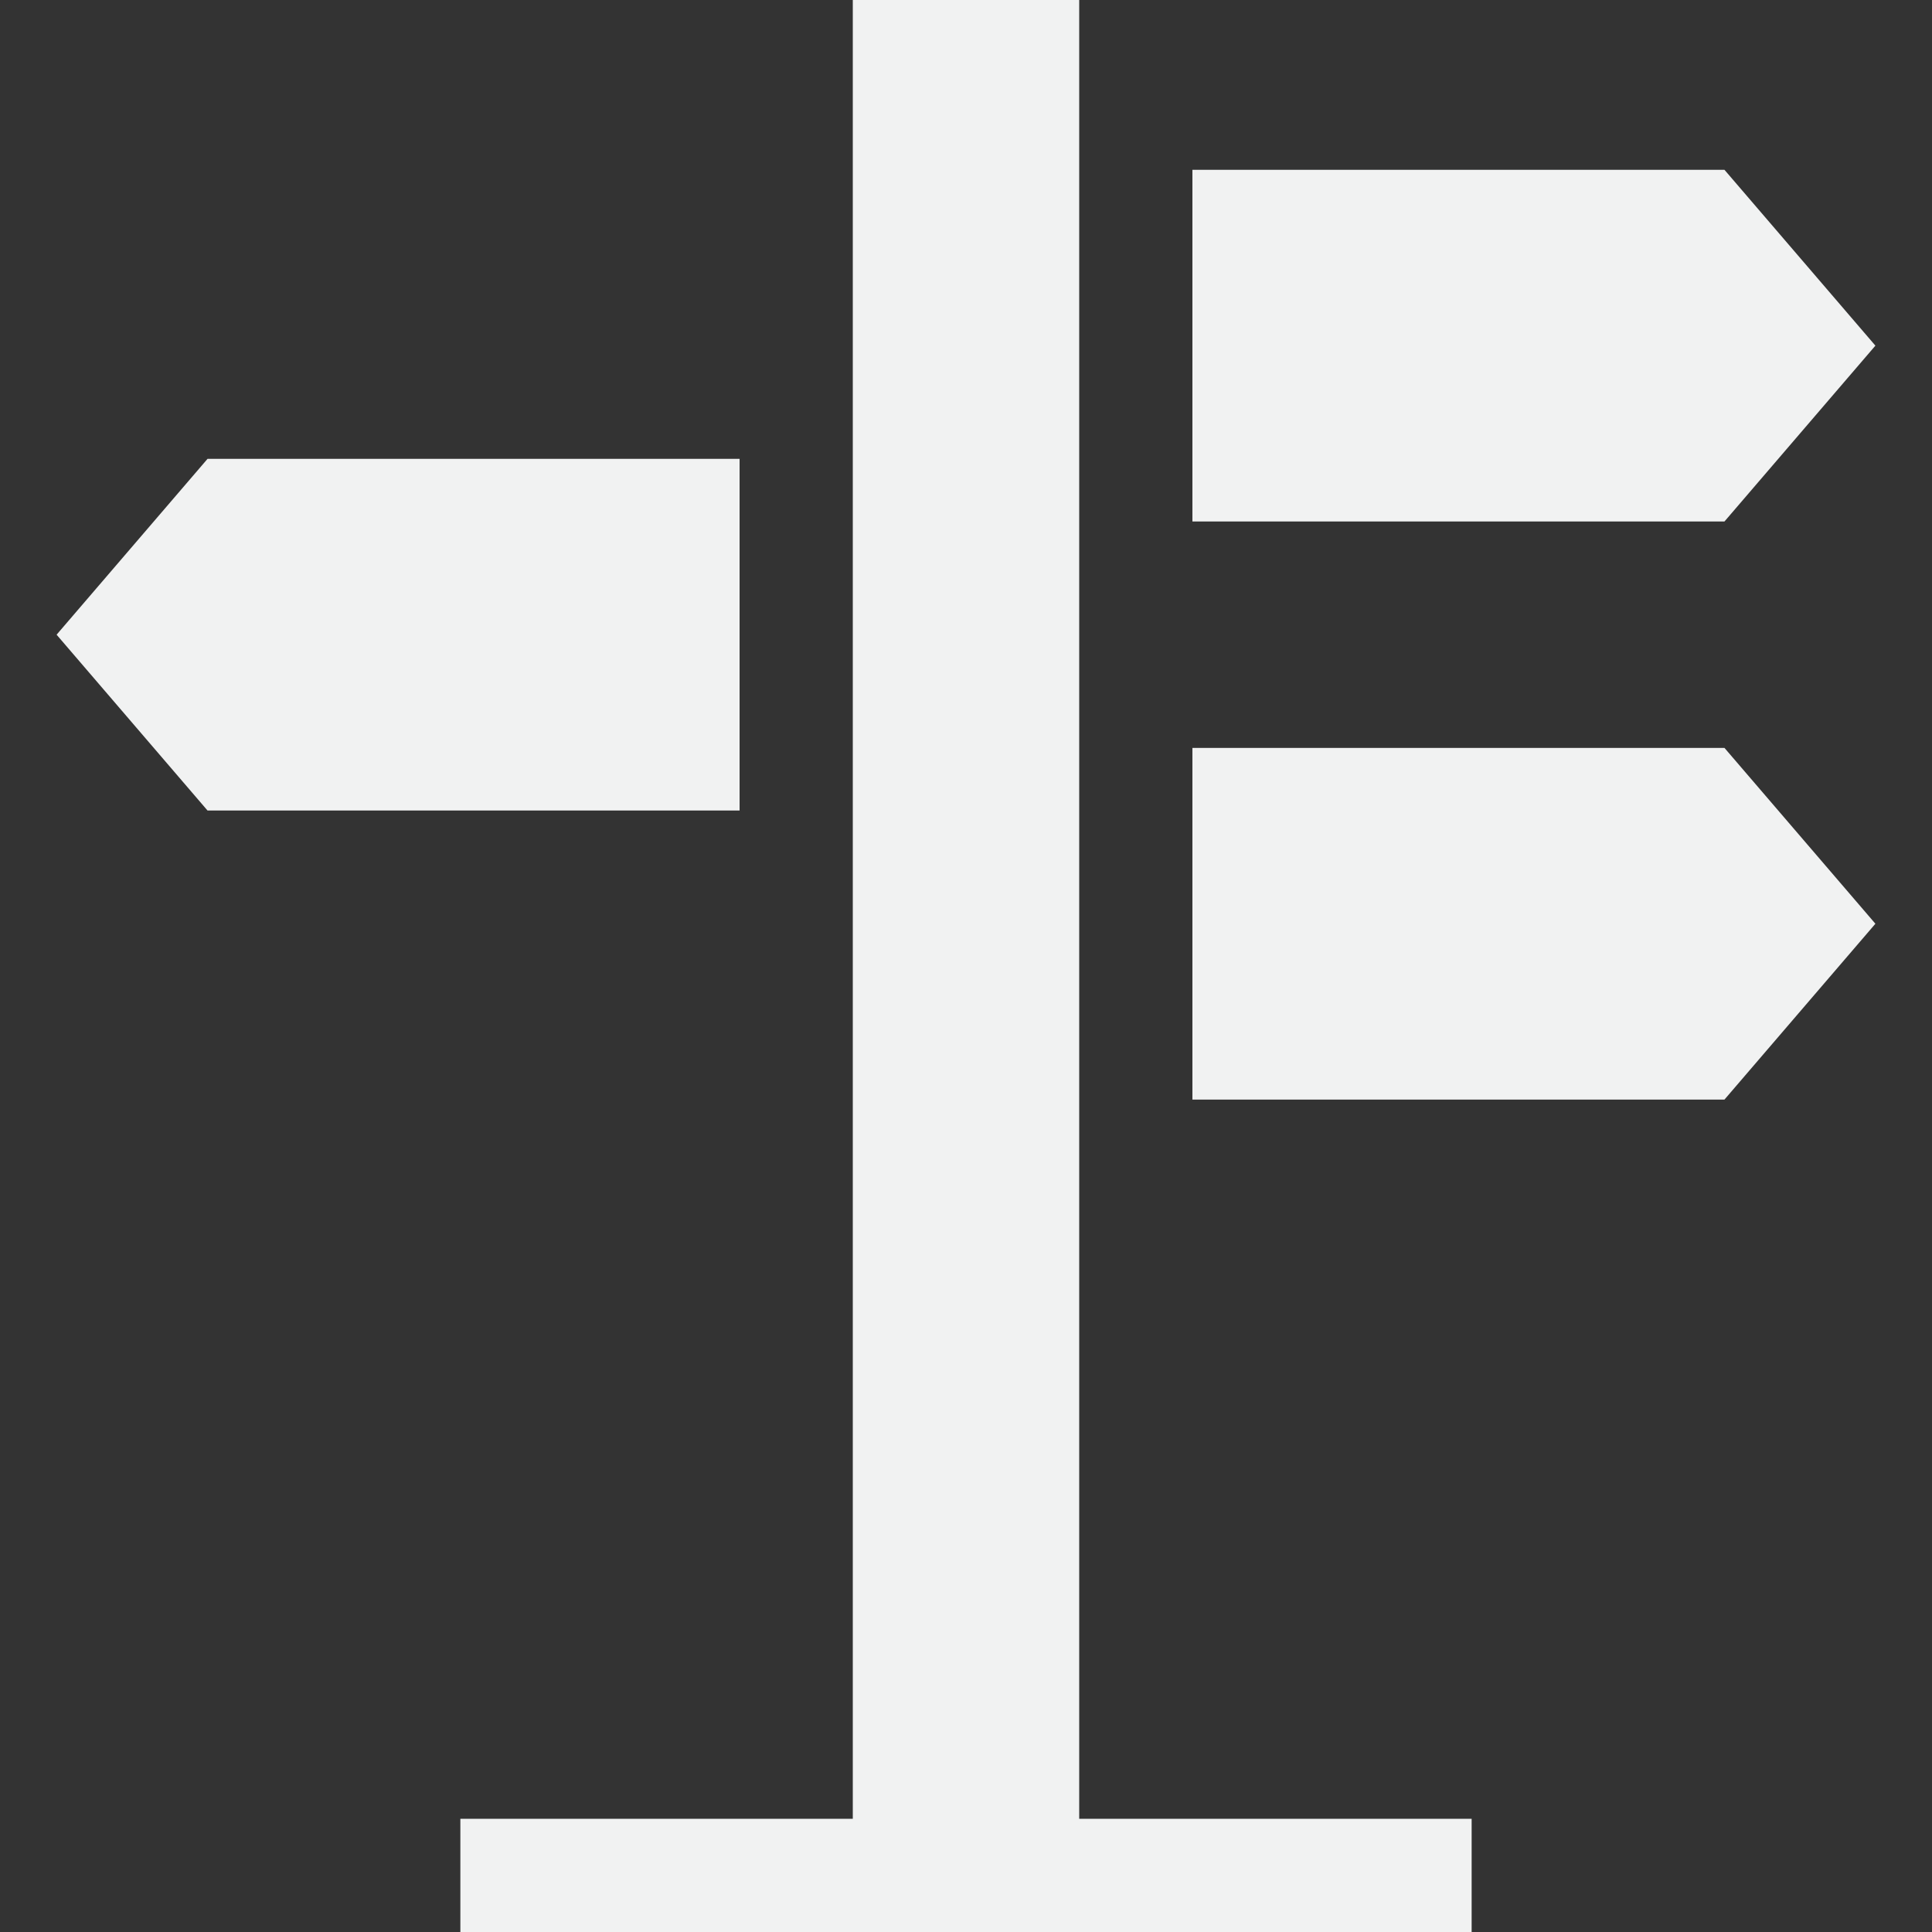
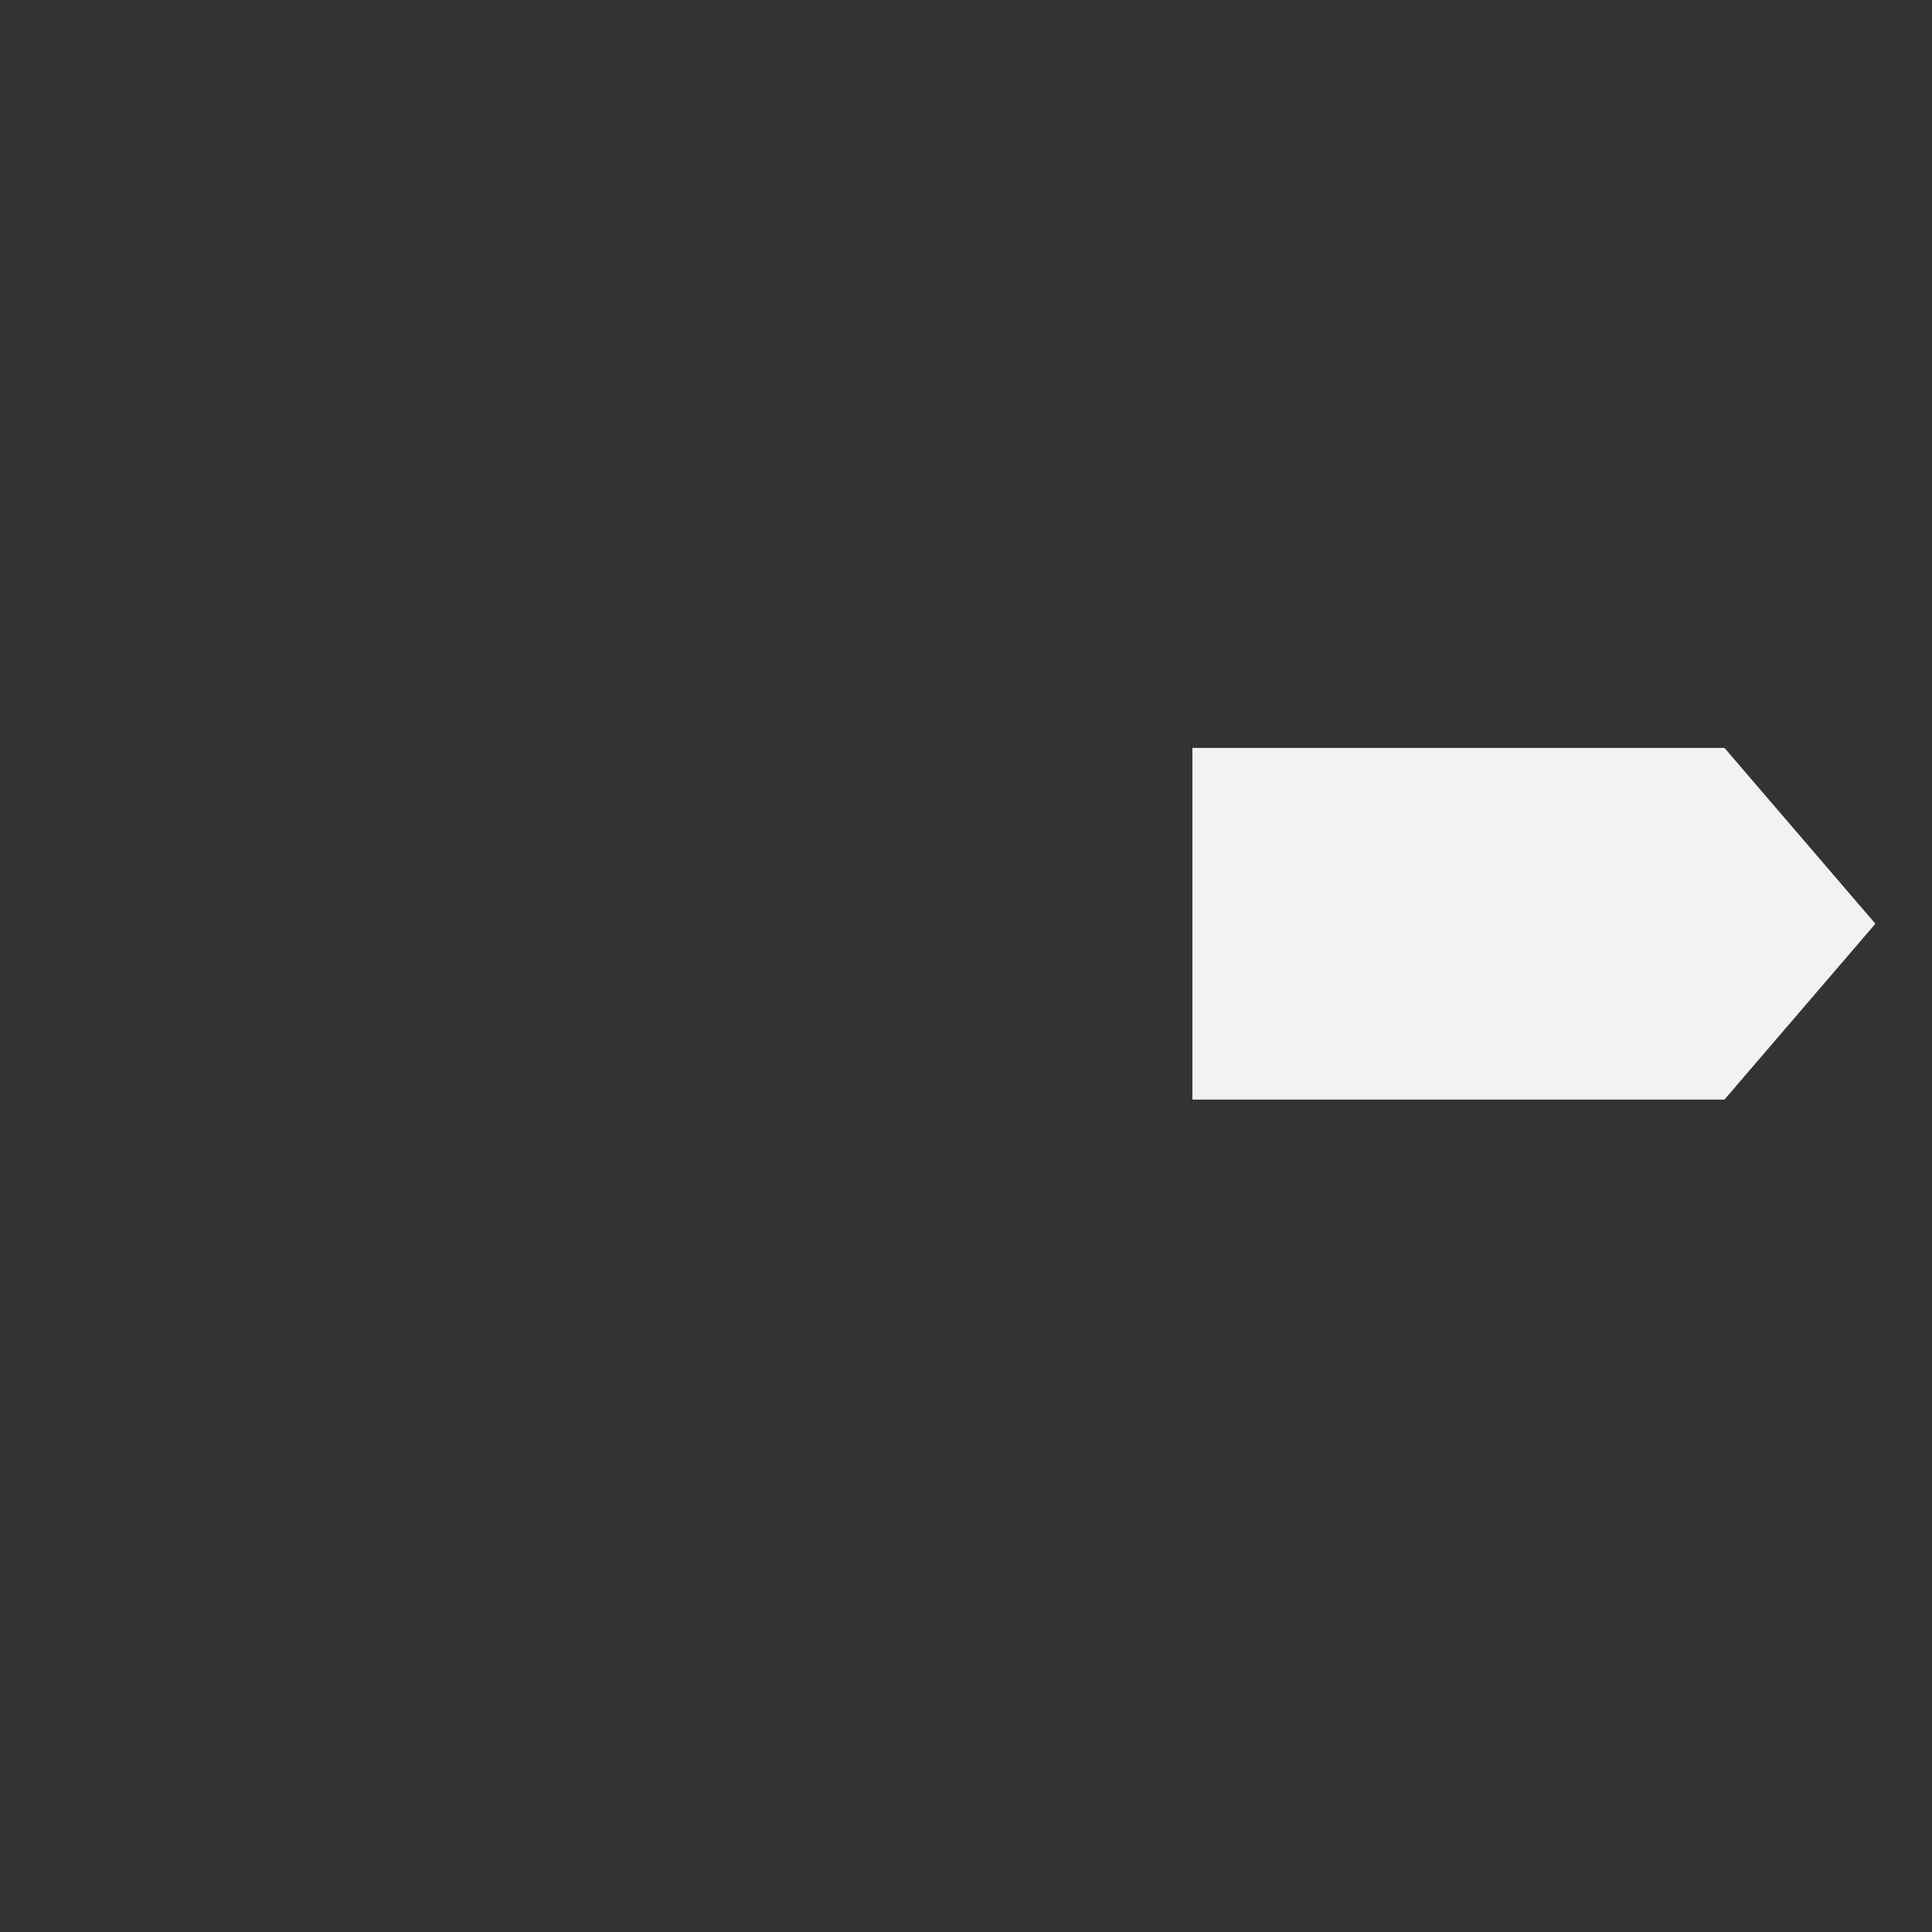
<svg xmlns="http://www.w3.org/2000/svg" version="1.1" id="Capa_1" x="0px" y="0px" viewBox="0 0 512 512" style="enable-background:new 0 0 512 512;" xml:space="preserve">
  <rect x="0" y="0" width="512" height="512" fill="#333333" stroke="none" />
  <style type="text/css"> .st0{fill:#F1F2F2;} </style>
-   <path class="st0" d="M286,0h-60v482H122v30h268v-30H286L286,0z" />
  <path class="st0" d="M316,198.2v93.2H457l40-46.6l-40-46.6L316,198.2z" />
-   <path class="st0" d="M497,91.6L457,45H316v93.2H457L497,91.6z" />
-   <path class="st0" d="M196,121.6H55l-40,46.6l40,46.6H196V121.6z" />
</svg>